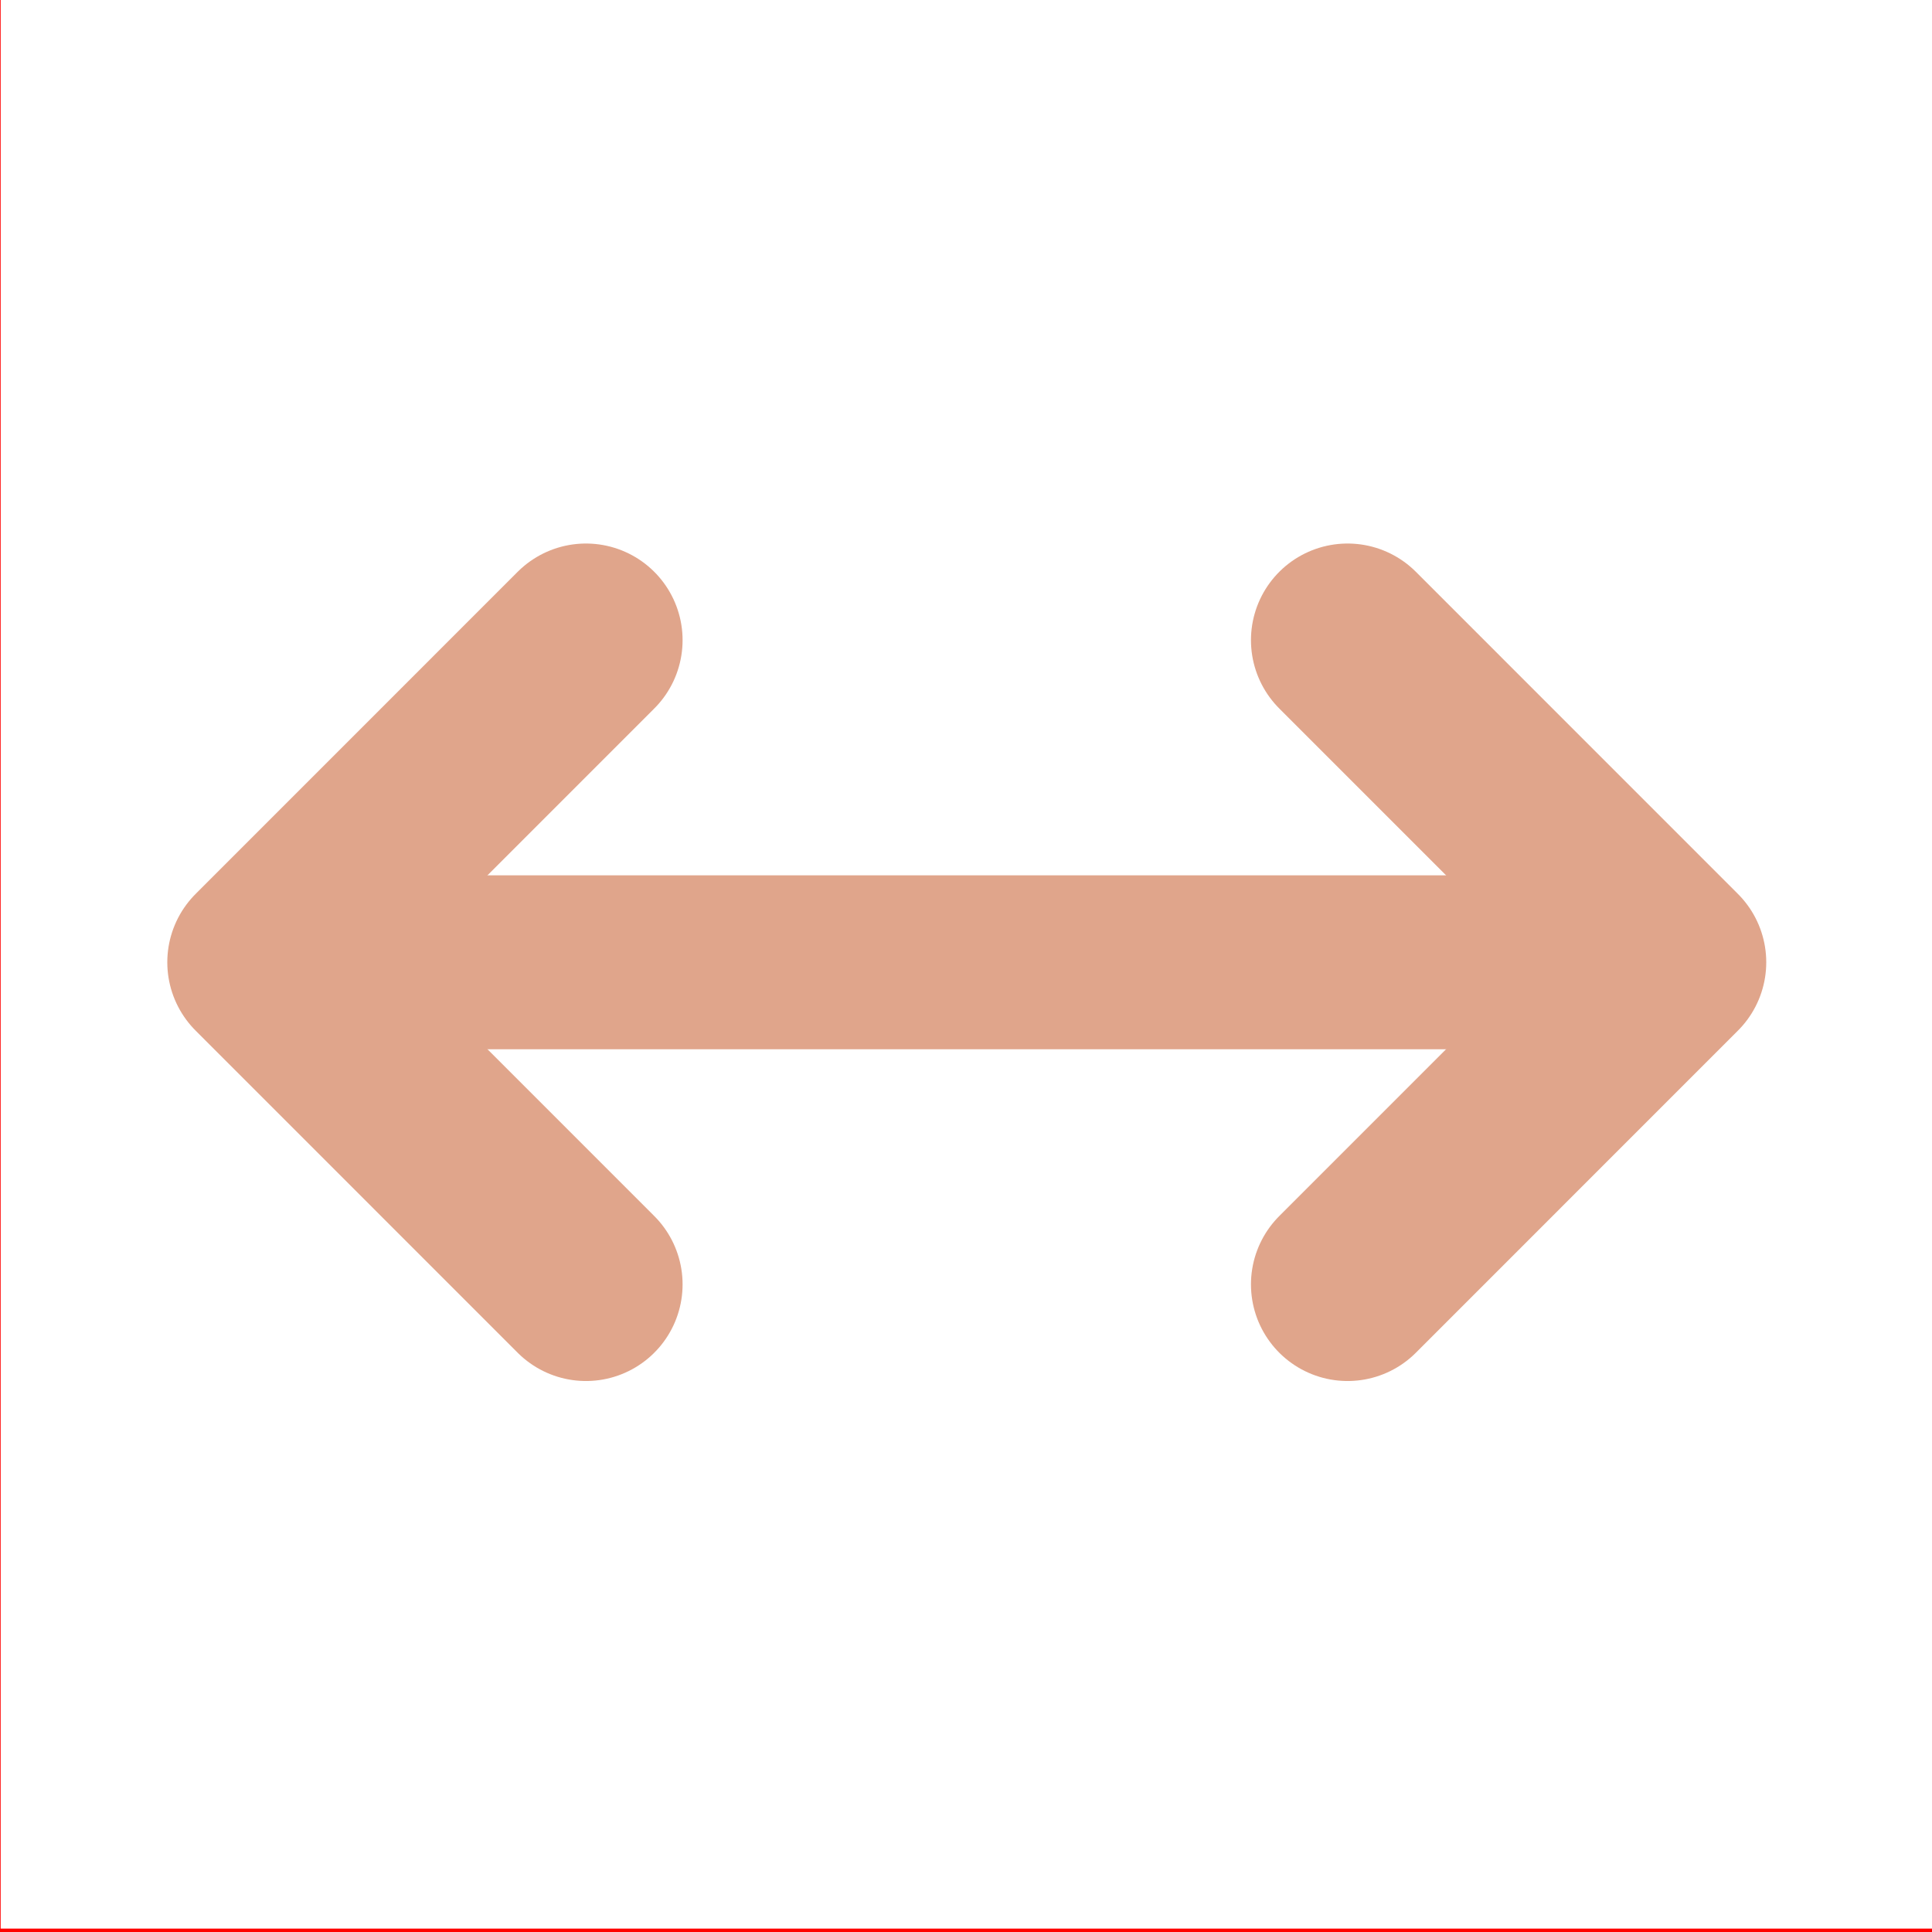
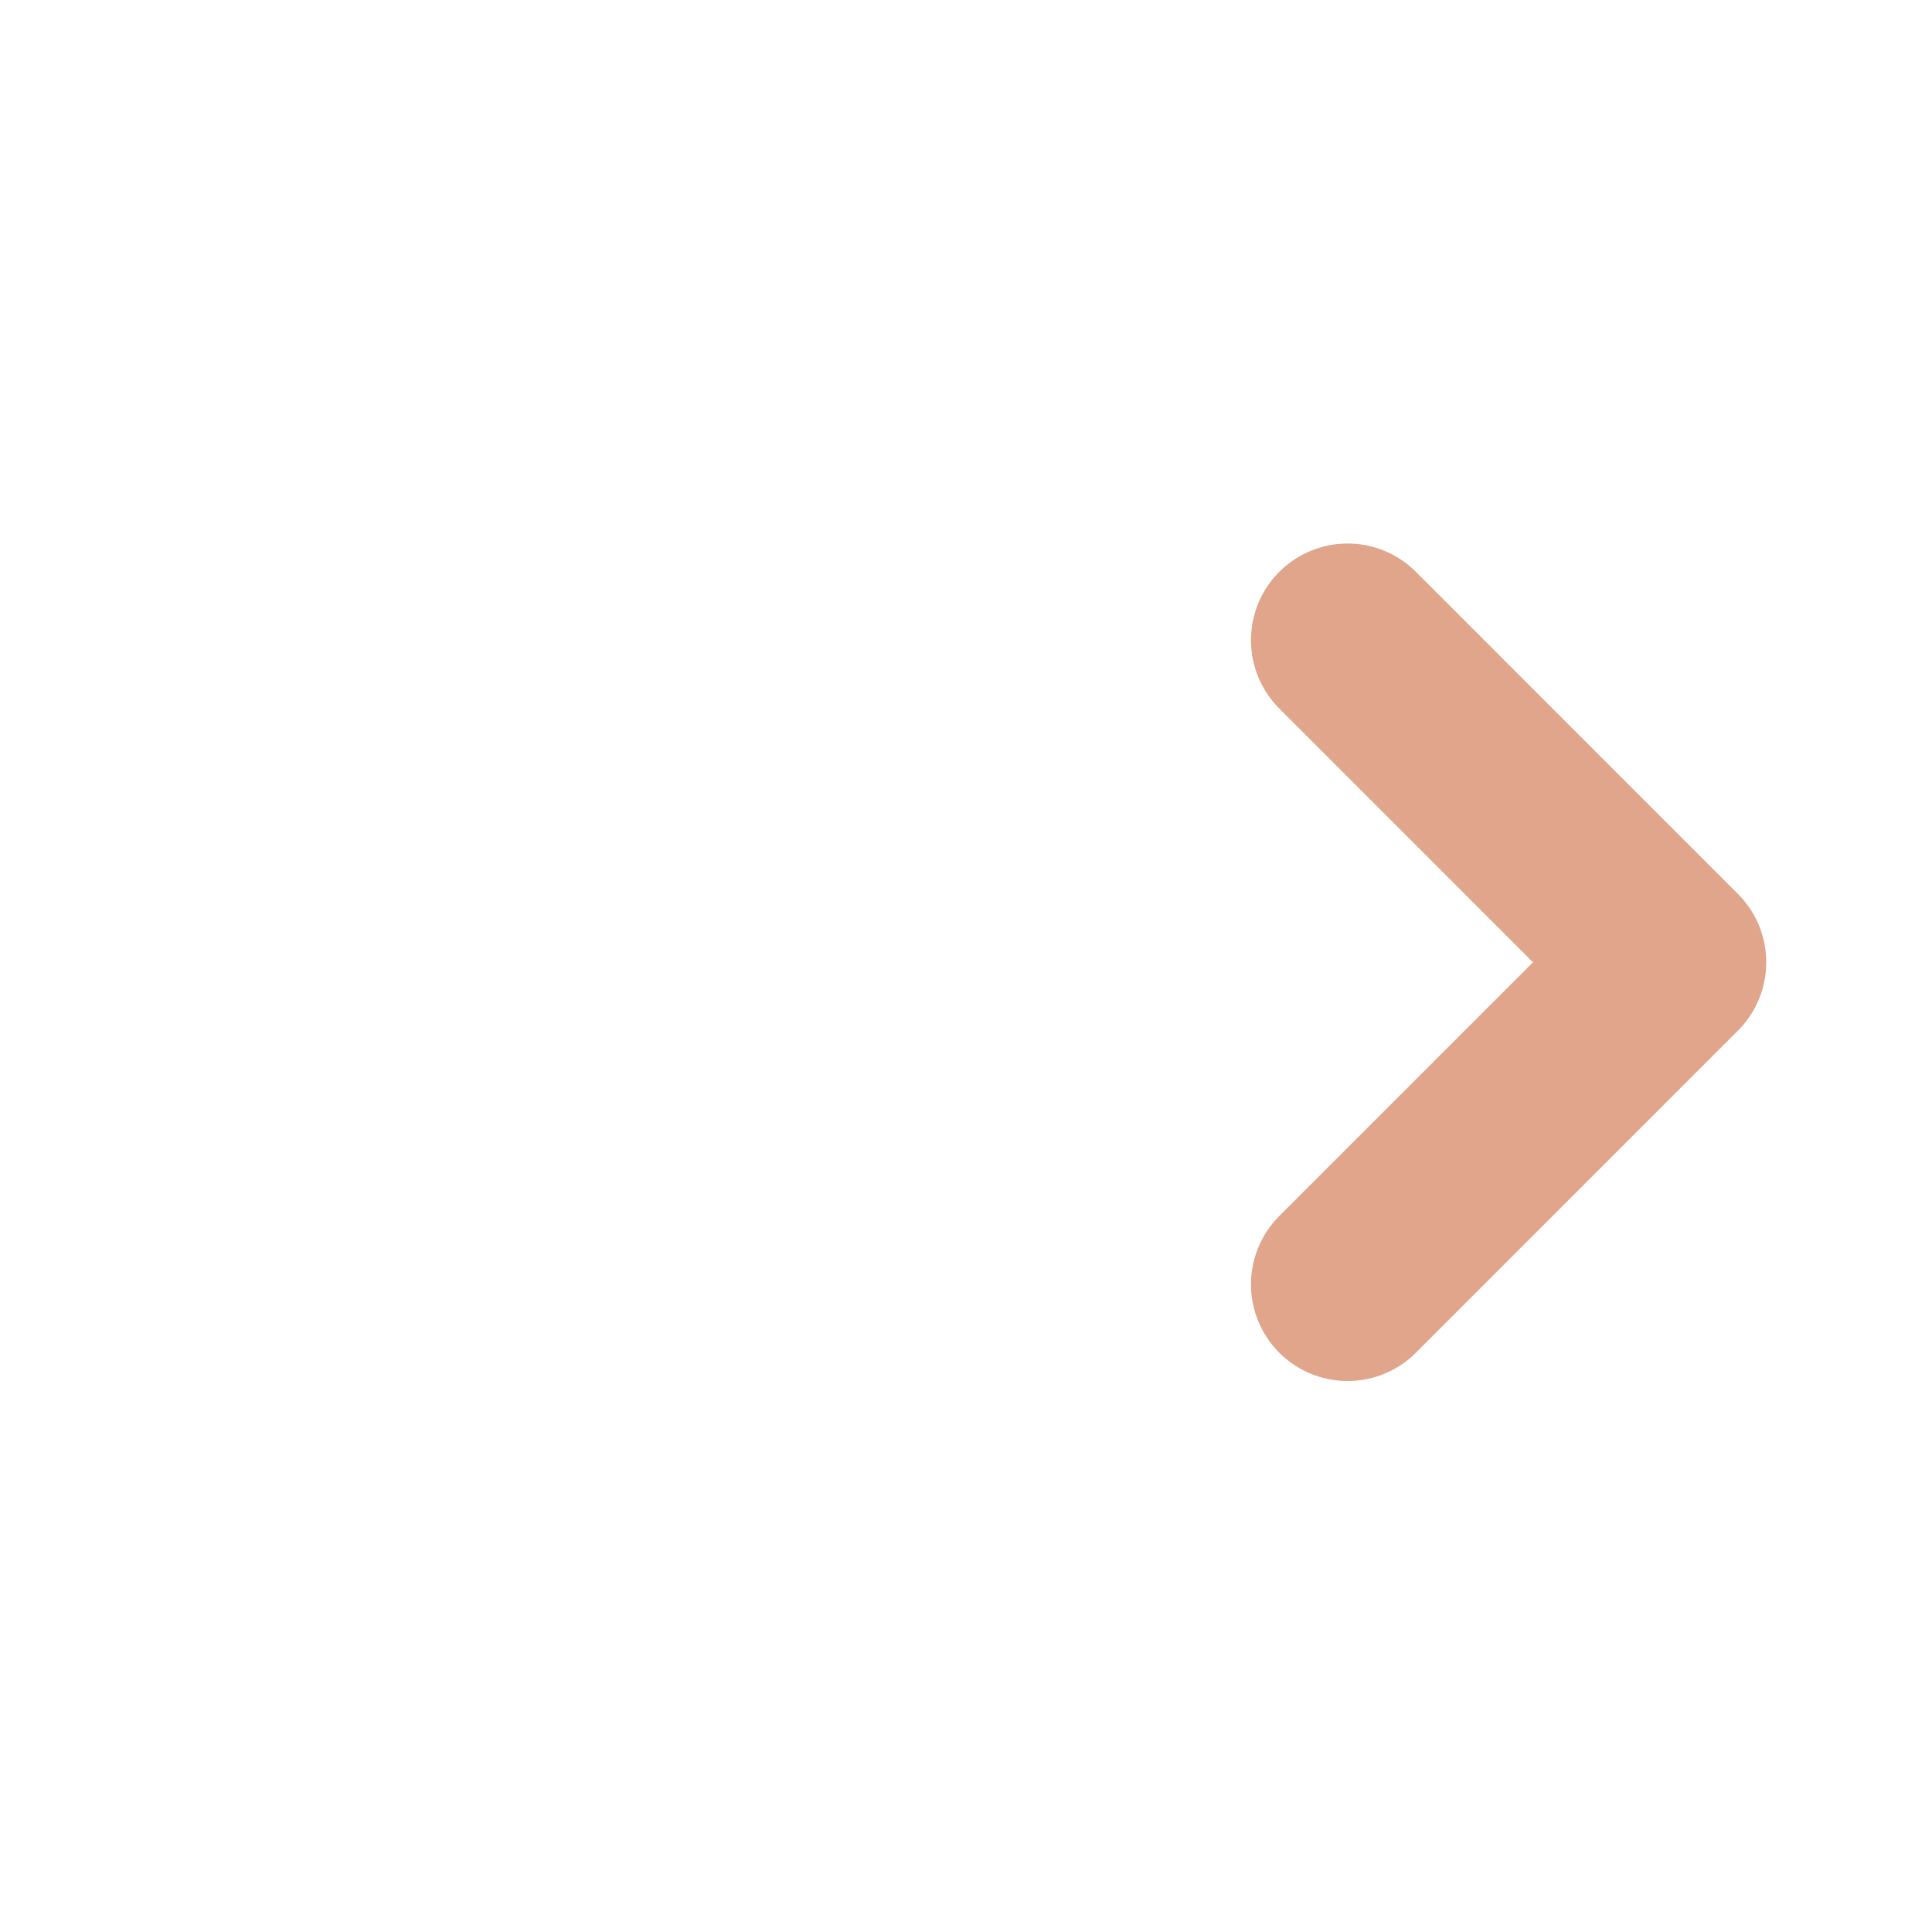
<svg xmlns="http://www.w3.org/2000/svg" xmlns:ns1="http://www.serif.com/" width="100%" height="100%" viewBox="0 0 60 60" version="1.1" xml:space="preserve" style="fill-rule:evenodd;clip-rule:evenodd;stroke-linecap:round;stroke-linejoin:round;stroke-miterlimit:1.5;">
  <g transform="matrix(1,0,0,1,-5120,-630)">
    <g transform="matrix(1,0,0,1.482,0,0)">
      <rect id="Customize" x="4950" y="0" width="1600" height="2683" style="fill:none;" />
      <g id="Customize1" ns1:id="Customize">
        <g id="cutomize_layout" transform="matrix(0.104,0,0,0.075,4948.42,425.016)">
-           <rect x="1650" y="0" width="577" height="540" style="fill:none;" />
          <g transform="matrix(9.617,0,0,9,-46818,-5670)">
-             <path d="M5058,650L5048,660L5058,670" style="fill:none;stroke:rgb(224,165,139);stroke-width:6px;" />
-           </g>
+             </g>
          <g transform="matrix(-9.617,-1.10218e-15,1.1777e-15,-9,50695,6210)">
            <path d="M5058,650L5048,660L5058,670" style="fill:none;stroke:rgb(224,165,139);stroke-width:6px;" />
          </g>
          <g transform="matrix(11.657,0,0,9,-57119.5,-5670)">
-             <path d="M5083,660L5050,660" style="fill:none;stroke:rgb(224,165,139);stroke-width:5.4px;" />
-           </g>
-           <path d="M2284.7,594L1592.3,594L1592.3,-54L2284.7,-54L2284.7,594ZM2227,0L1650,0L1650,540L2227,540L2227,0Z" style="fill:rgb(255,0,0);" />
+             </g>
        </g>
      </g>
    </g>
  </g>
</svg>